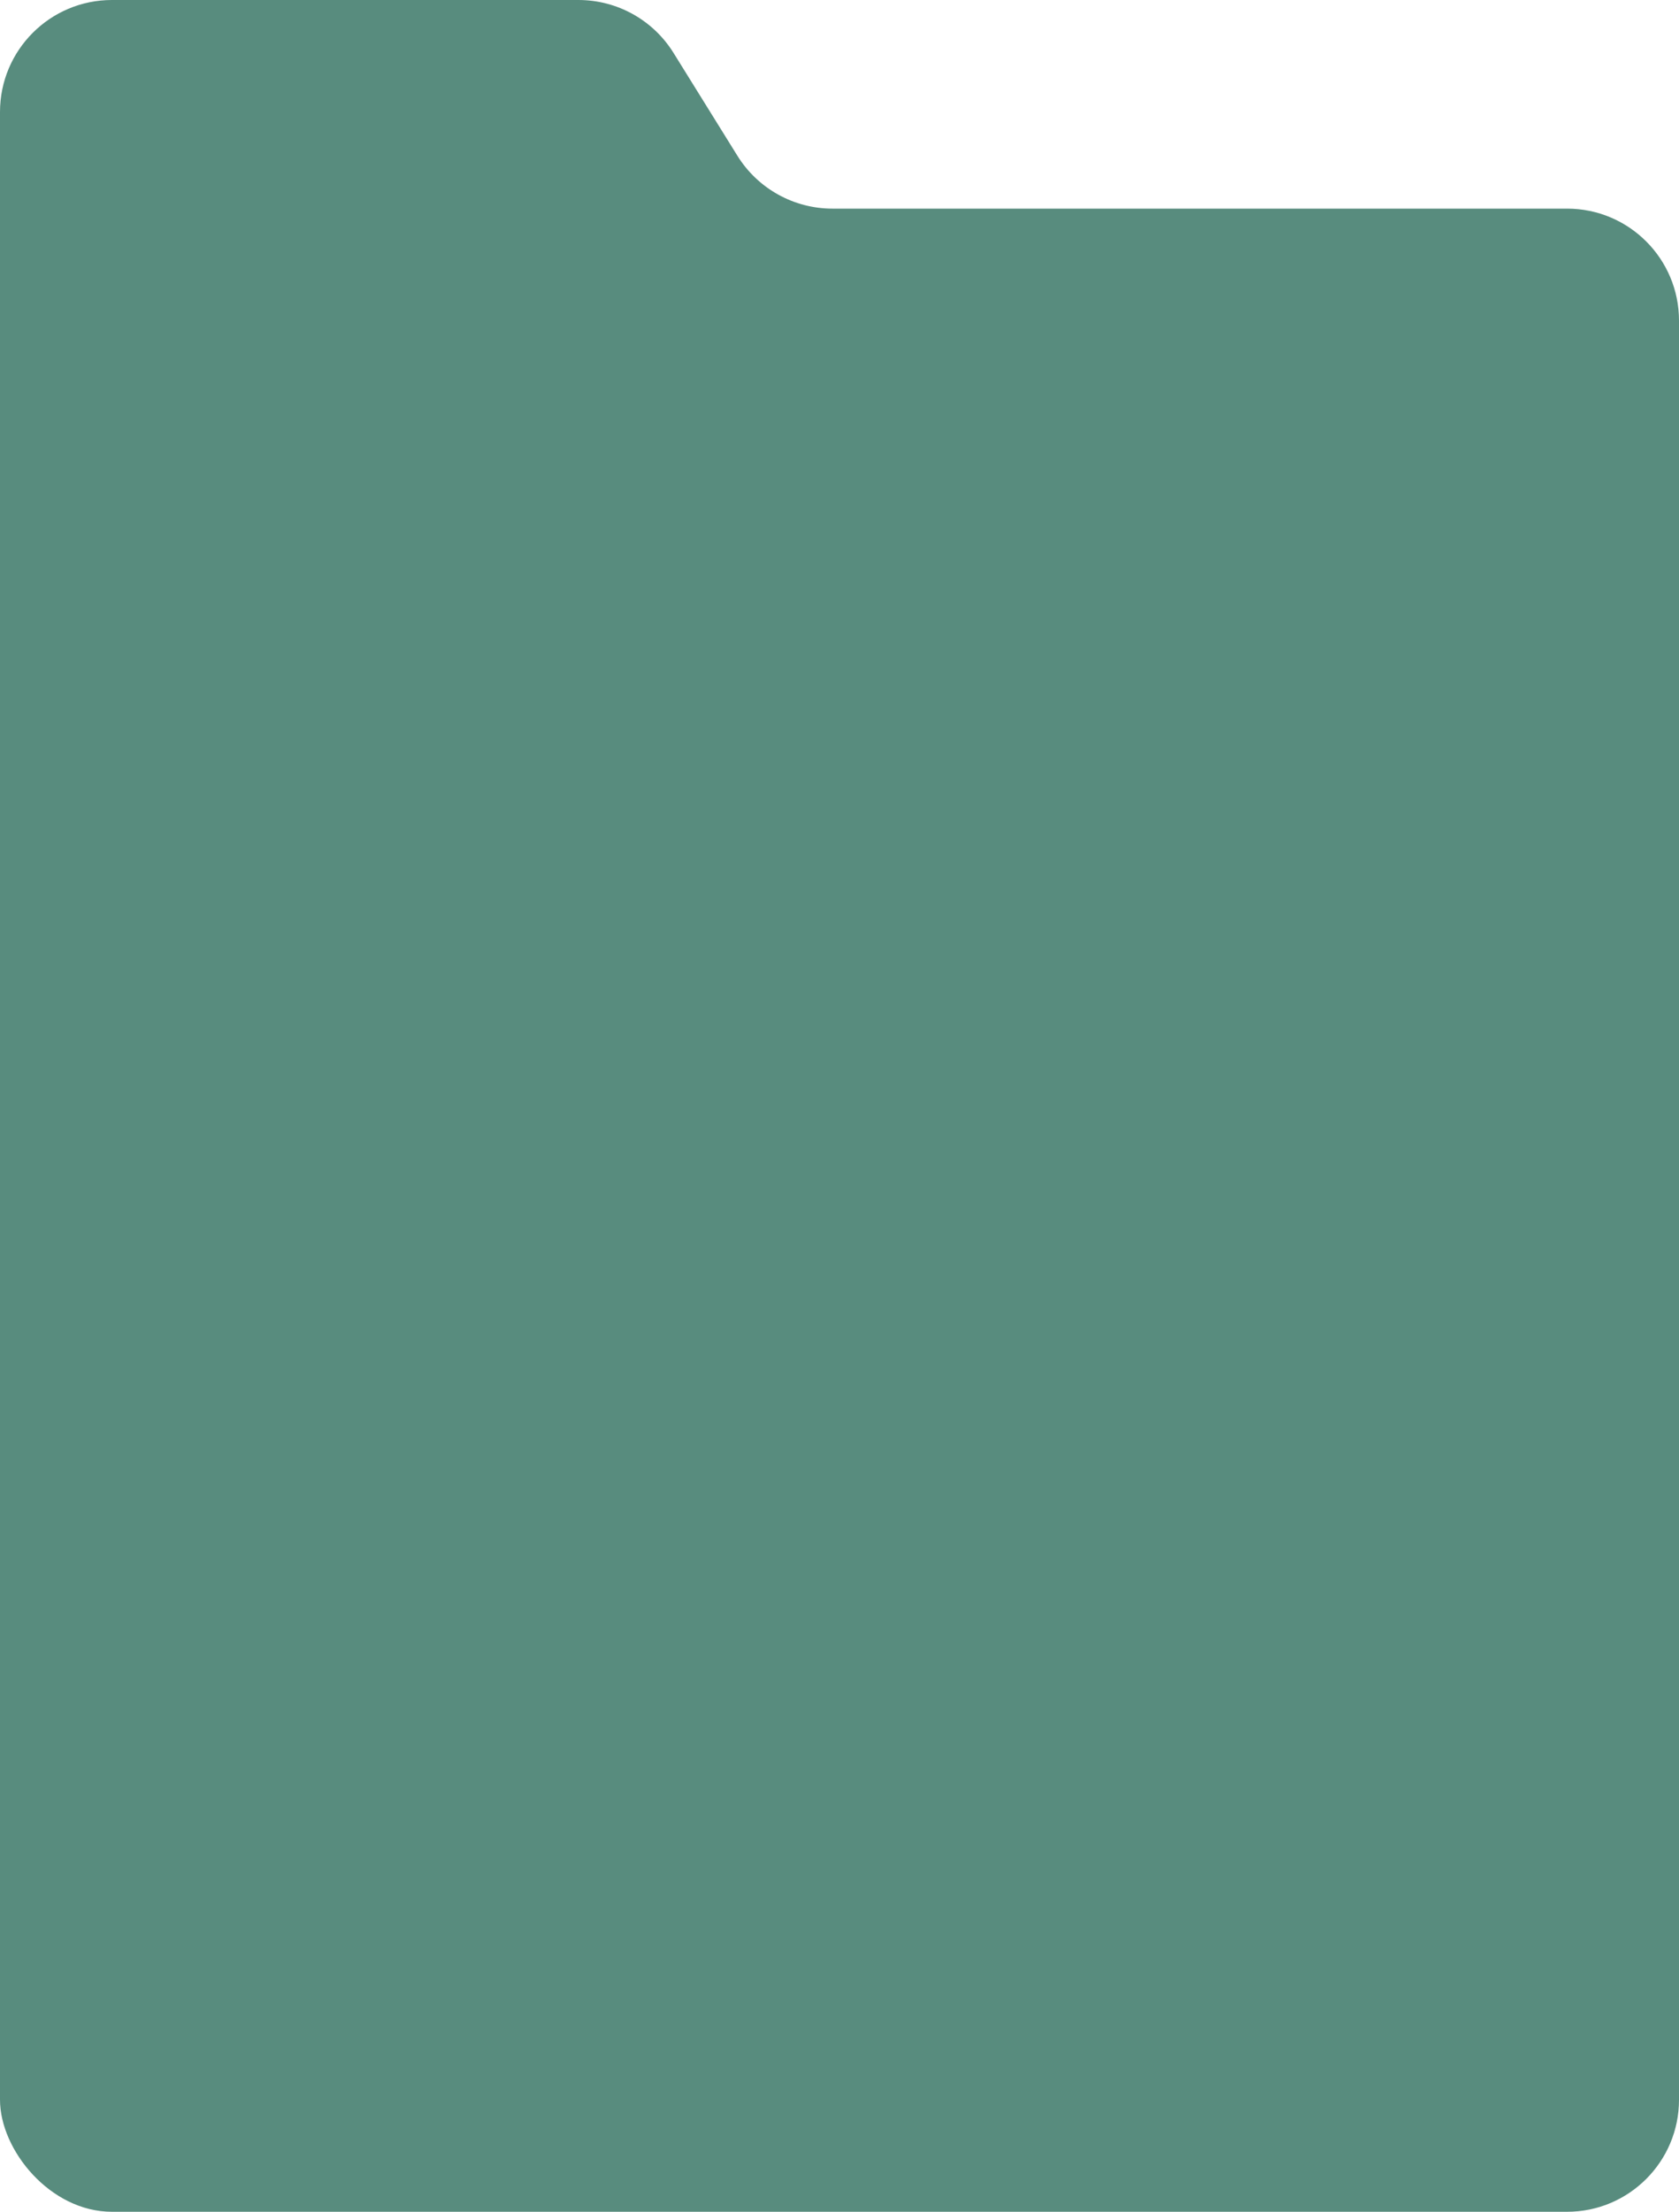
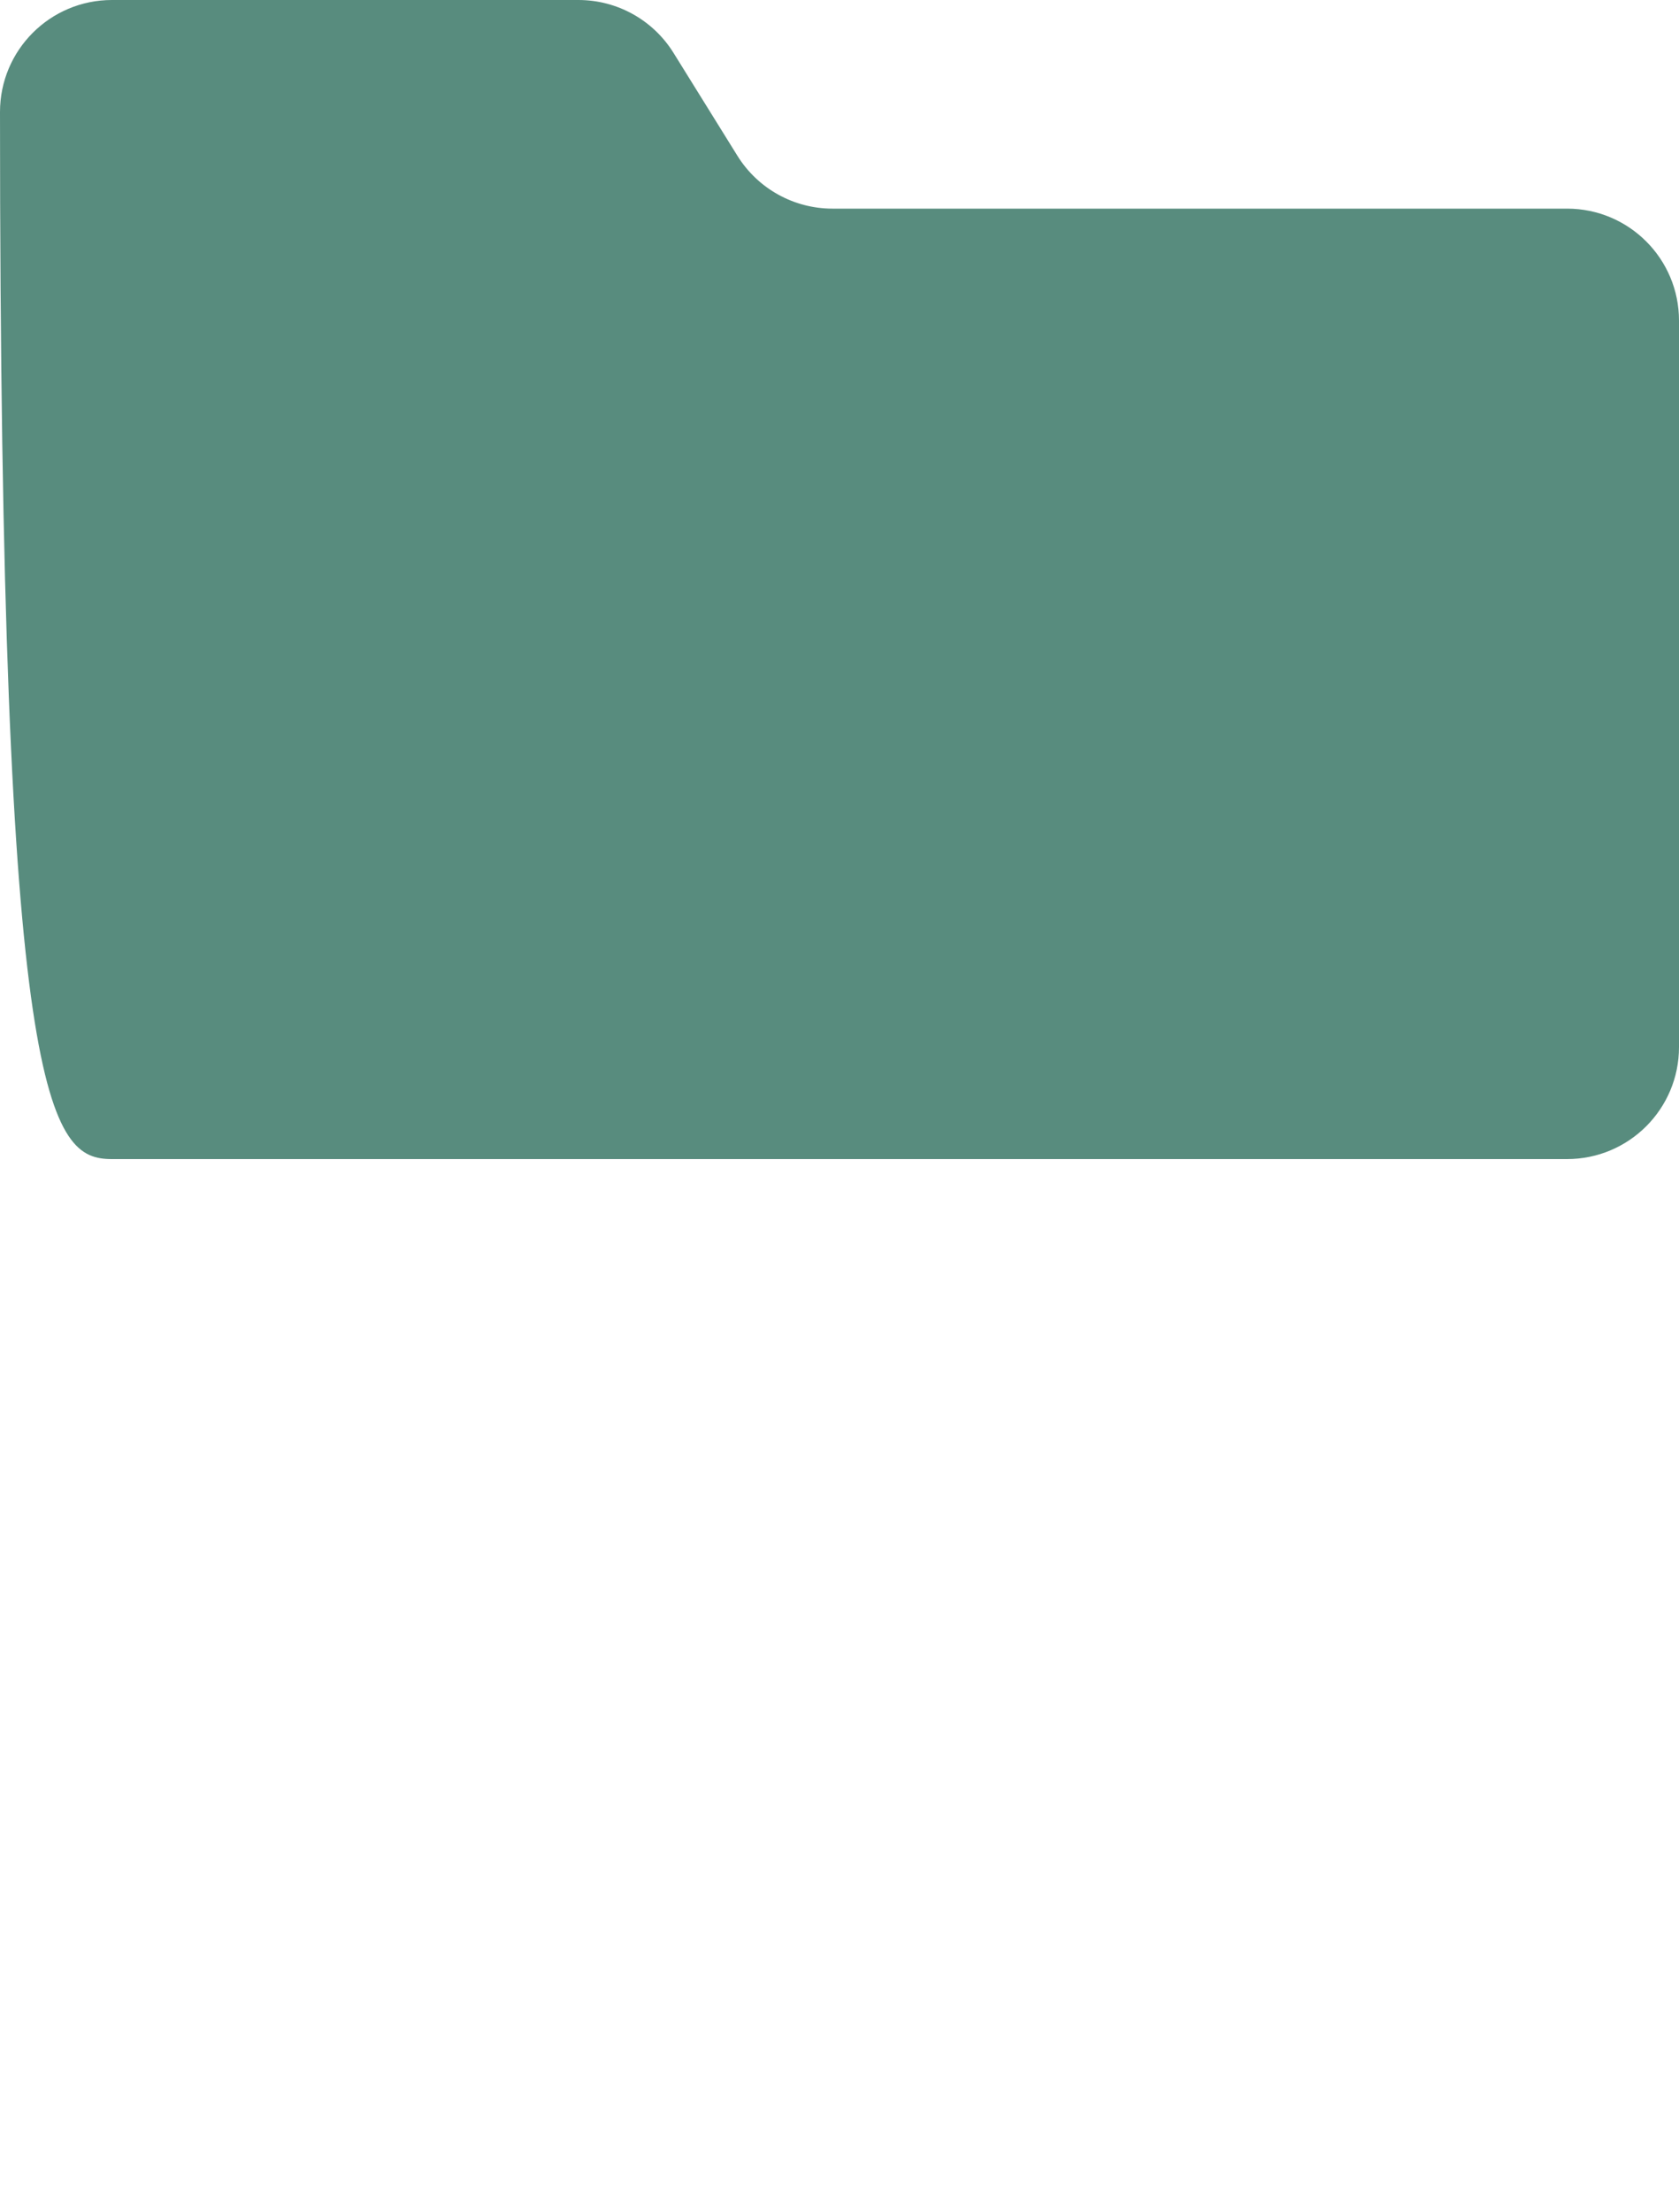
<svg xmlns="http://www.w3.org/2000/svg" width="300" height="395" viewBox="0 0 300 395" fill="none">
-   <path fill-rule="evenodd" clip-rule="evenodd" d="M120.342 9.444C116.693 3.571 110.269 0 103.355 0H20C8.954 0 0 8.954 0 20V187C0 198.046 8.954 207 20 207H280C291.046 207 300 198.046 300 187V57.26C300 46.214 291.046 37.26 280 37.26H148.745C141.831 37.26 135.407 33.689 131.757 27.816L120.342 9.444Z" fill="#588C7E" />
-   <rect y="45" width="300" height="350" rx="20" fill="#588C7E" />
+   <path fill-rule="evenodd" clip-rule="evenodd" d="M120.342 9.444C116.693 3.571 110.269 0 103.355 0H20C8.954 0 0 8.954 0 20C0 198.046 8.954 207 20 207H280C291.046 207 300 198.046 300 187V57.26C300 46.214 291.046 37.26 280 37.26H148.745C141.831 37.26 135.407 33.689 131.757 27.816L120.342 9.444Z" fill="#588C7E" />
</svg>